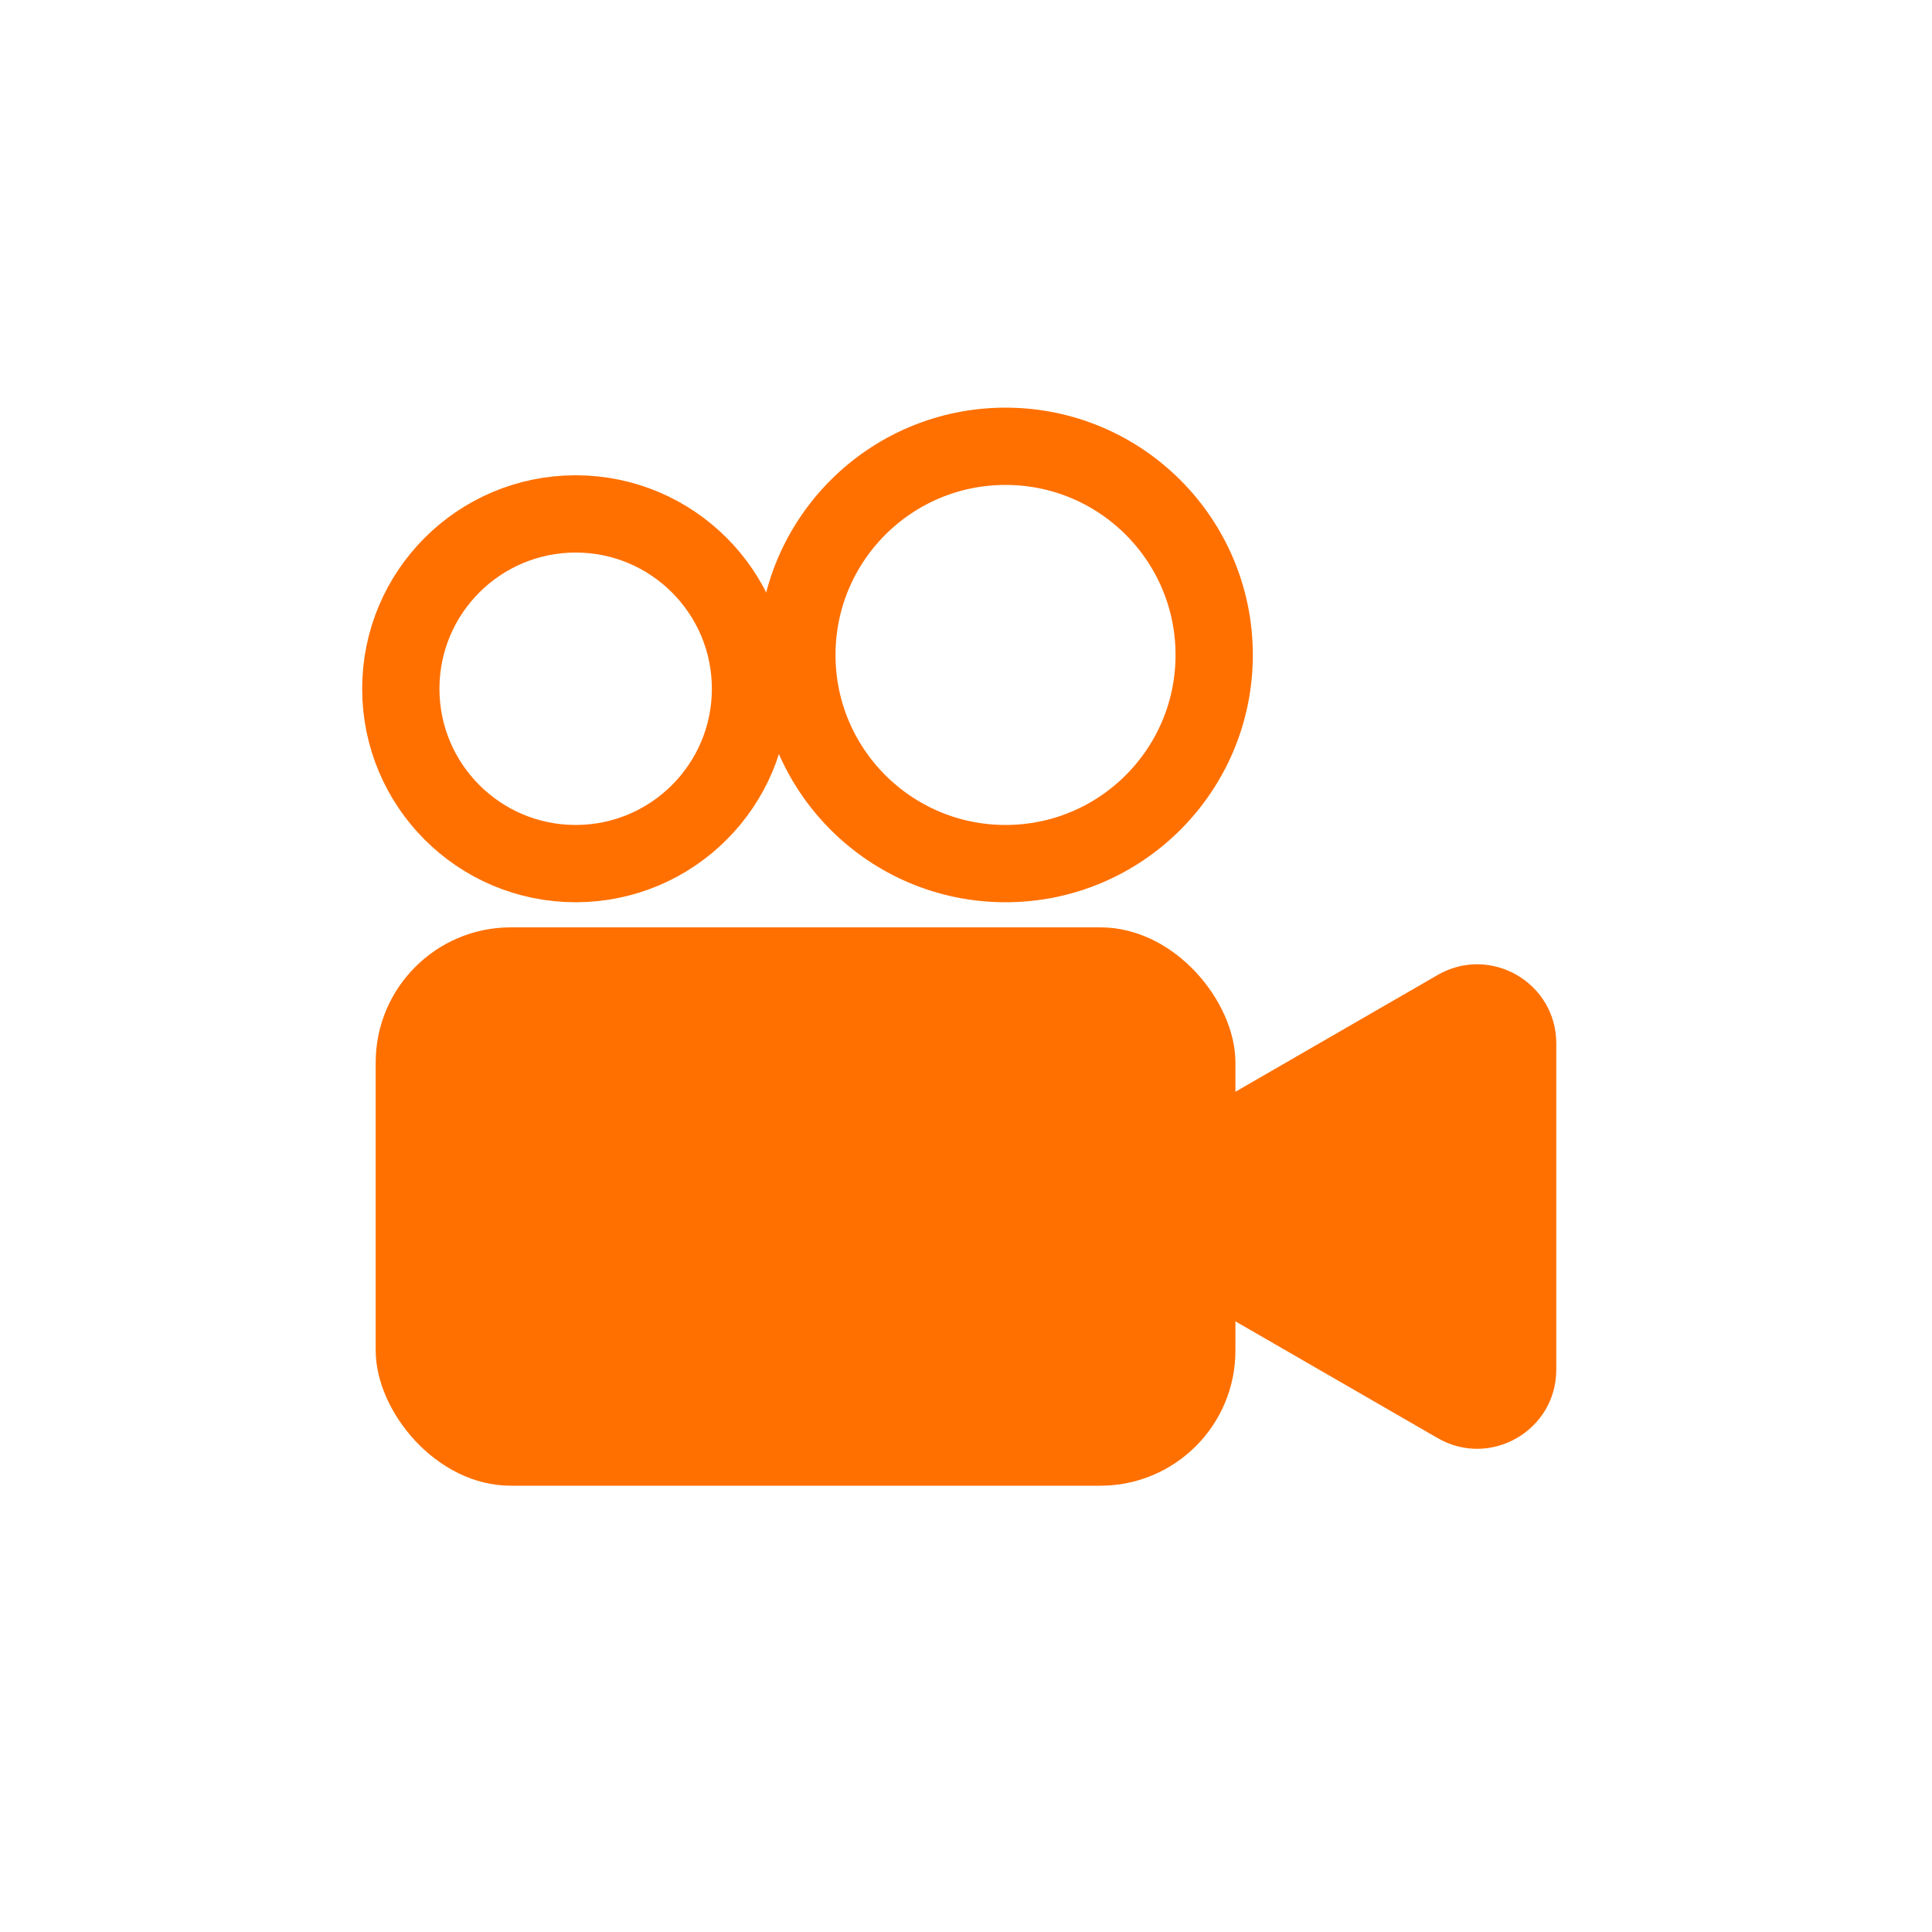
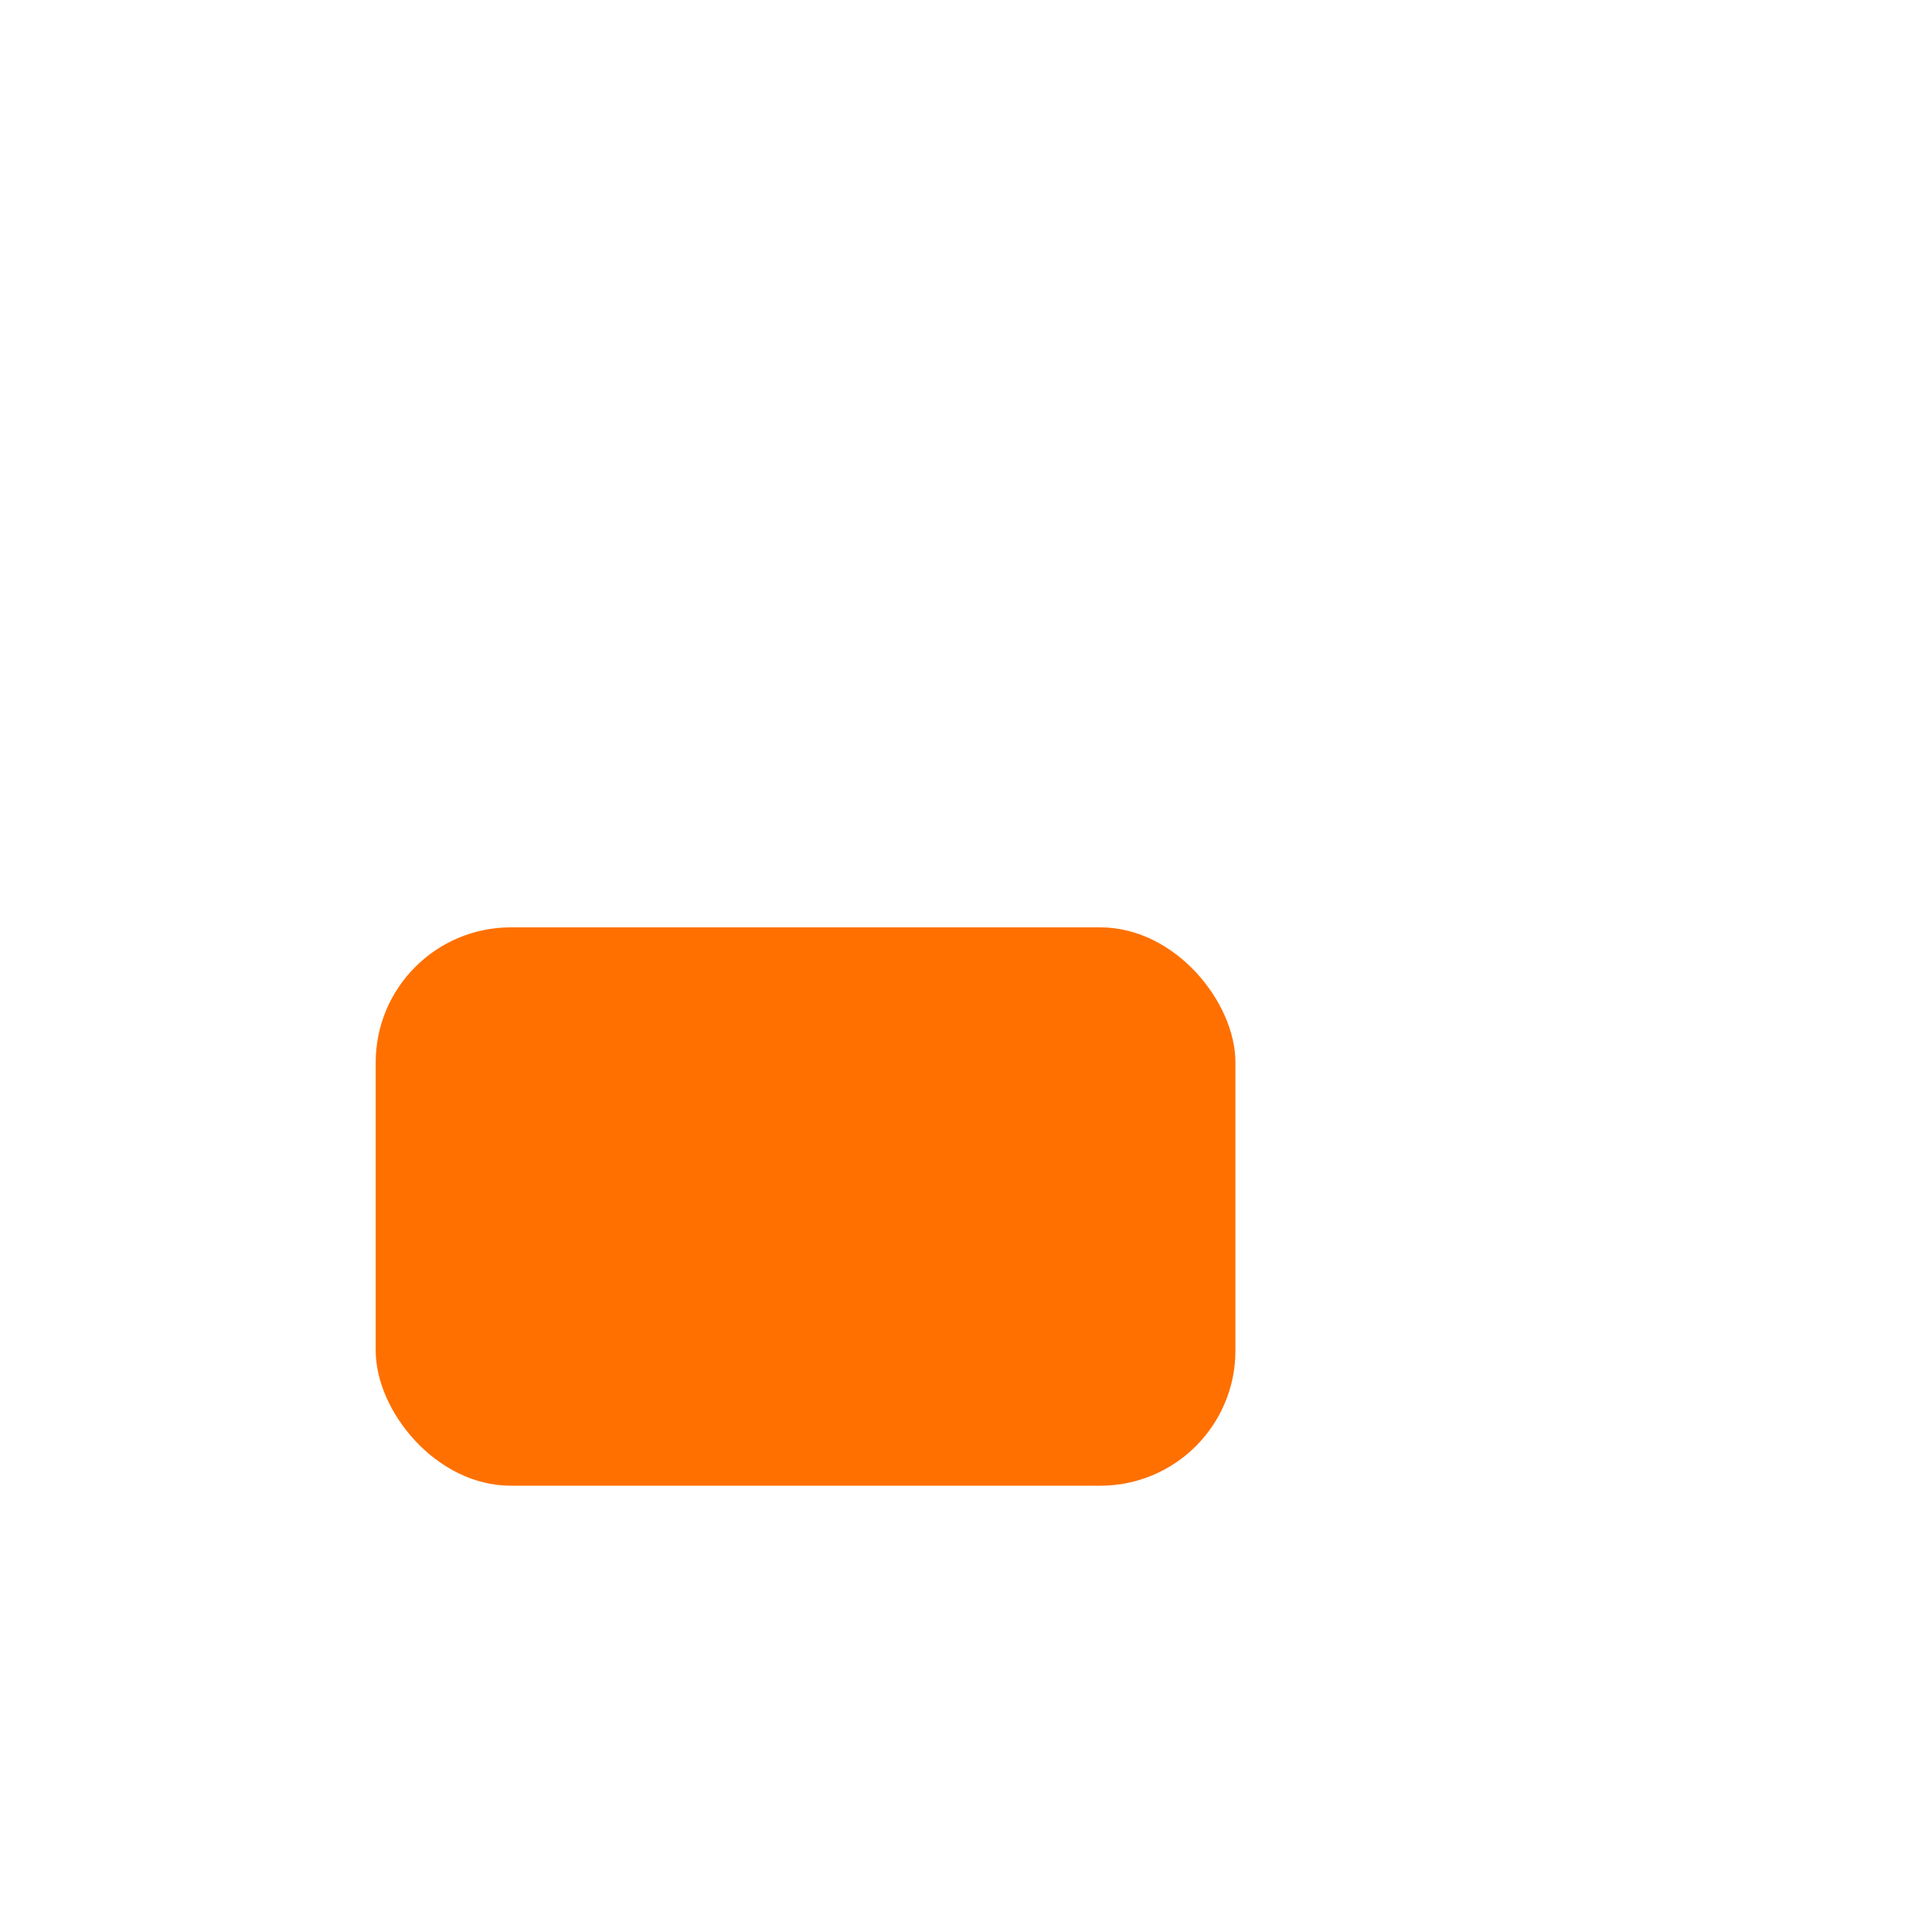
<svg xmlns="http://www.w3.org/2000/svg" viewBox="0 0 1000 1000">
  <defs>
    <style>
      .cls-1 {
        fill: #ff7000;
      }

      .cls-2 {
        fill: none;
        stroke: #ff7000;
        stroke-linecap: round;
        stroke-miterlimit: 10;
        stroke-width: 40px;
      }
    </style>
  </defs>
  <g id="video_paths">
    <g>
-       <circle class="cls-2" cx="520.46" cy="339" r="108" />
-       <circle class="cls-2" cx="297.96" cy="356.5" r="90.5" />
-     </g>
+       </g>
  </g>
  <g id="video_shapes">
    <g>
      <rect class="cls-1" x="194.46" y="480" width="445" height="289" rx="69.92" ry="69.92" />
-       <path class="cls-1" d="M597.94,659.95l146.19,84.41c27.29,15.76,61.4-3.94,61.4-35.45v-168.81c0-31.51-34.11-51.21-61.4-35.45l-146.19,84.41c-27.29,15.76-27.29,55.15,0,70.9Z" />
    </g>
  </g>
</svg>